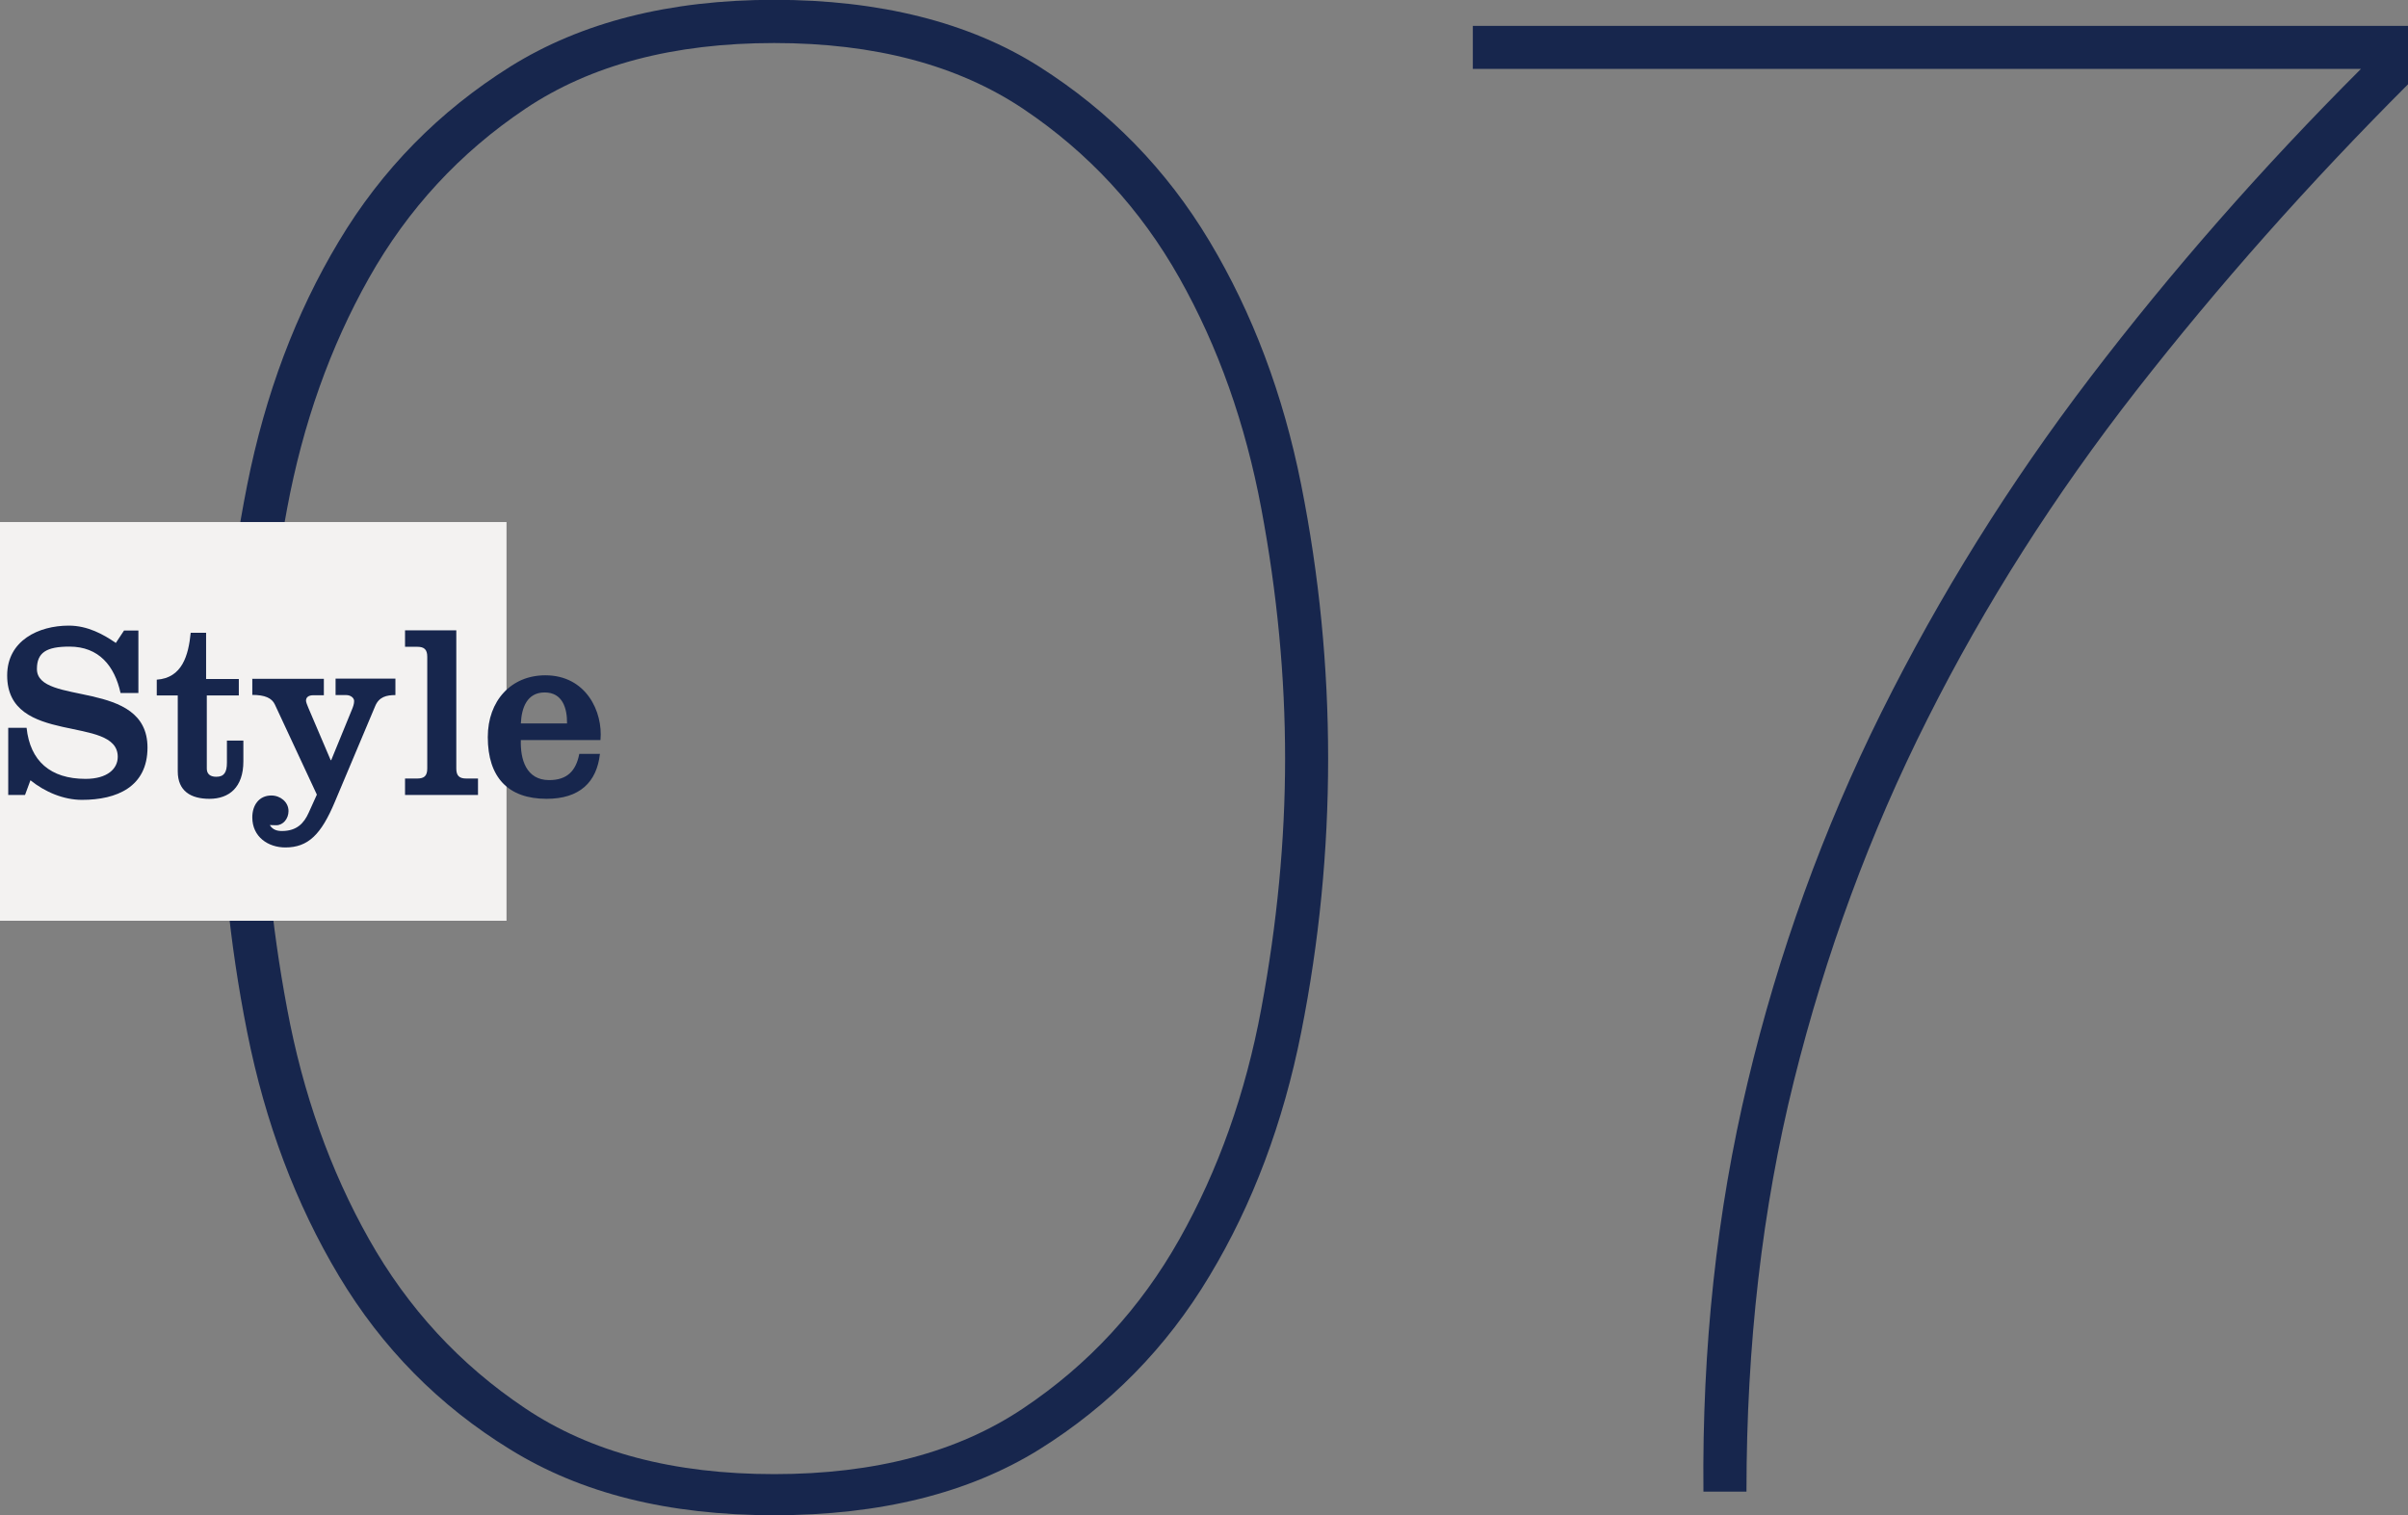
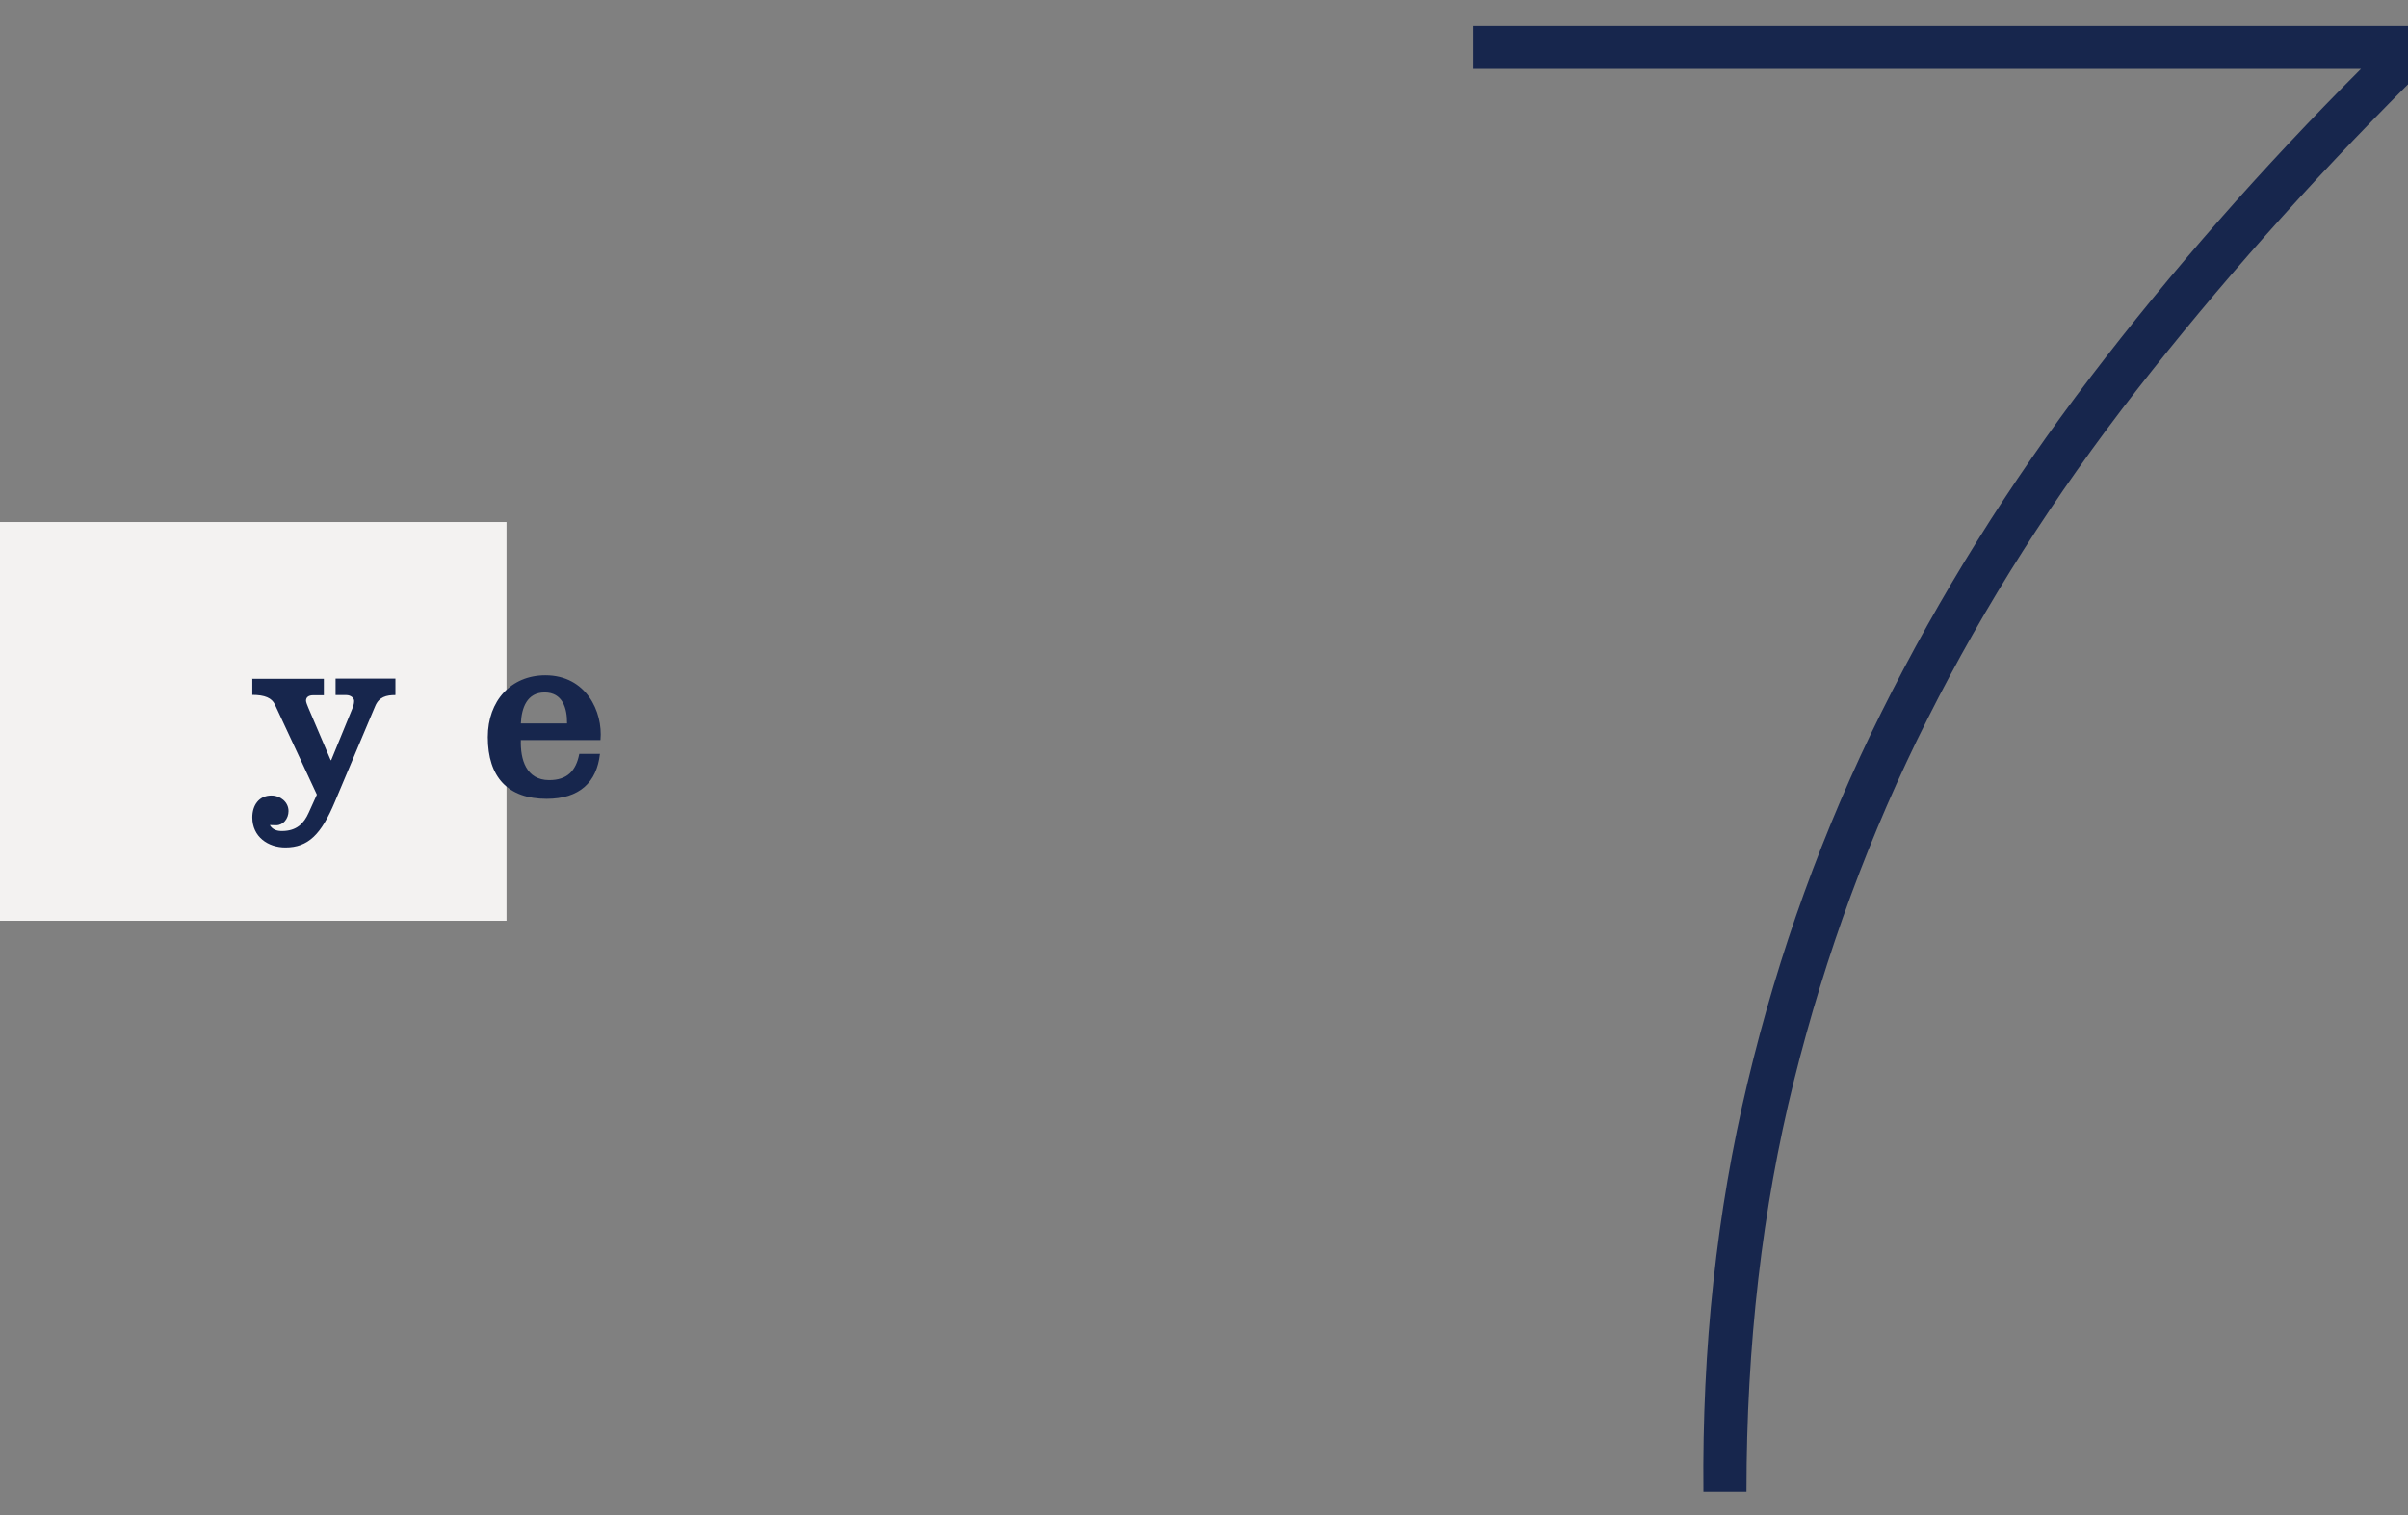
<svg xmlns="http://www.w3.org/2000/svg" id="_レイヤー_2" viewBox="0 0 137.63 86.61">
  <rect x="0" y="0" width="137.63" height="86.61" fill="#808080" stroke="none" />
  <defs>
    <style>.cls-1{fill:#f3f2f1;}.cls-2{fill:#17264d;}</style>
  </defs>
  <g id="_レイヤー_1-2">
    <g>
      <g>
-         <path class="cls-2" d="M74.37,59.01c-1.03,5.17-2.77,9.82-5.24,13.92-2.46,4.11-5.71,7.41-9.73,9.92-4.03,2.5-9.08,3.76-15.15,3.76s-11.03-1.25-15.09-3.76c-4.07-2.5-7.33-5.81-9.79-9.92-2.46-4.11-4.21-8.75-5.24-13.92-1.03-5.17-1.54-10.39-1.54-15.65s.51-10.47,1.54-15.65c1.03-5.17,2.77-9.81,5.24-13.92,2.46-4.11,5.73-7.43,9.79-9.98,4.07-2.54,9.1-3.82,15.09-3.82s11.13,1.27,15.15,3.82c4.02,2.55,7.27,5.87,9.73,9.98,2.46,4.11,4.21,8.75,5.24,13.92,1.03,5.17,1.54,10.39,1.54,15.65s-.51,10.47-1.54,15.65Zm-2.28-29.94c-.91-4.85-2.46-9.24-4.68-13.18s-5.2-7.17-8.93-9.67c-3.74-2.5-8.48-3.76-14.23-3.76s-10.49,1.25-14.23,3.76c-3.74,2.51-6.71,5.73-8.93,9.67s-3.78,8.34-4.68,13.18c-.91,4.85-1.36,9.61-1.36,14.29s.45,9.45,1.36,14.29c.9,4.85,2.46,9.24,4.68,13.18s5.19,7.17,8.93,9.67c3.74,2.51,8.48,3.76,14.23,3.76s10.49-1.25,14.23-3.76c3.74-2.5,6.71-5.73,8.93-9.67s3.78-8.33,4.68-13.18c.9-4.84,1.36-9.61,1.36-14.29s-.45-9.44-1.36-14.29Z" />
        <path class="cls-2" d="M84.17,1.48h53.47v3.33c-5.67,5.67-10.84,11.5-15.52,17.49-4.68,6-8.67,12.26-11.95,18.79-3.29,6.53-5.83,13.43-7.64,20.7-1.81,7.27-2.71,15.09-2.71,23.47h-2.46c-.08-8.21,.76-16.02,2.53-23.41,1.76-7.39,4.31-14.43,7.64-21.13,3.33-6.69,7.31-13.08,11.95-19.16,4.64-6.08,9.79-11.95,15.46-17.62h-50.76V1.48Z" />
      </g>
      <rect class="cls-1" y="29.84" width="28.95" height="22.79" />
      <g>
-         <path class="cls-2" d="M7.09,36.04h.82v3.57h-1.02c-.34-1.54-1.23-2.65-2.92-2.65-1.32,0-1.86,.34-1.86,1.28,0,2.13,6.32,.54,6.32,4.49,0,2.25-1.76,2.99-3.74,2.99-1.06,0-2.12-.45-2.95-1.12l-.31,.84H.47v-3.84H1.52c.2,1.9,1.36,2.92,3.37,2.92,1.25,0,1.84-.58,1.84-1.26,0-2.42-6.32-.6-6.32-4.65,0-2,1.8-2.85,3.52-2.85,1.08,0,1.98,.5,2.69,.99l.47-.71Z" />
-         <path class="cls-2" d="M8.96,39.74v-.89c1.45-.1,1.81-1.38,1.94-2.68h.88v2.64h1.87v.94h-1.83v4.18c0,.28,.16,.47,.54,.47,.44,0,.61-.24,.61-.81v-1.26h.94v1.19c0,1.49-.82,2.14-1.94,2.14-1.06,0-1.81-.44-1.81-1.57v-4.34h-1.19Z" />
        <path class="cls-2" d="M14.41,38.8h4.1v.94h-.61c-.24,0-.41,.1-.41,.31,0,.08,.07,.26,.13,.4l1.28,3h.03l1.18-2.88c.07-.17,.13-.33,.13-.5,0-.18-.2-.34-.45-.34h-.61v-.94h3.42v.94c-.51,0-.94,.1-1.16,.64l-2.3,5.46c-.78,1.86-1.52,2.61-2.83,2.61-.98,0-1.89-.6-1.89-1.72,0-.69,.38-1.25,1.09-1.25,.51,0,.98,.37,.98,.89,0,.44-.31,.81-.7,.81-.11,0-.25-.01-.37-.01,.16,.27,.42,.34,.69,.34,.85,0,1.26-.44,1.53-1.04l.47-1.04-2.4-5.15c-.17-.37-.57-.55-1.29-.55v-.94Z" />
-         <path class="cls-2" d="M23.15,45.44v-.94h.7c.4,0,.57-.16,.57-.57v-6.39c0-.41-.17-.57-.57-.57h-.7v-.94h2.93v7.9c0,.41,.17,.57,.57,.57h.67v.94h-4.17Z" />
        <path class="cls-2" d="M29.77,42.29c-.04,1.11,.3,2.3,1.62,2.3,1.02,0,1.53-.52,1.72-1.5h1.18c-.18,1.62-1.16,2.57-3.05,2.57-2.2,0-3.36-1.23-3.36-3.53,0-2.07,1.33-3.53,3.29-3.53,2.33,0,3.3,2.08,3.15,3.7h-4.54Zm2.64-.94c.01-.89-.27-1.77-1.28-1.77s-1.32,.88-1.36,1.77h2.64Z" />
      </g>
    </g>
  </g>
</svg>